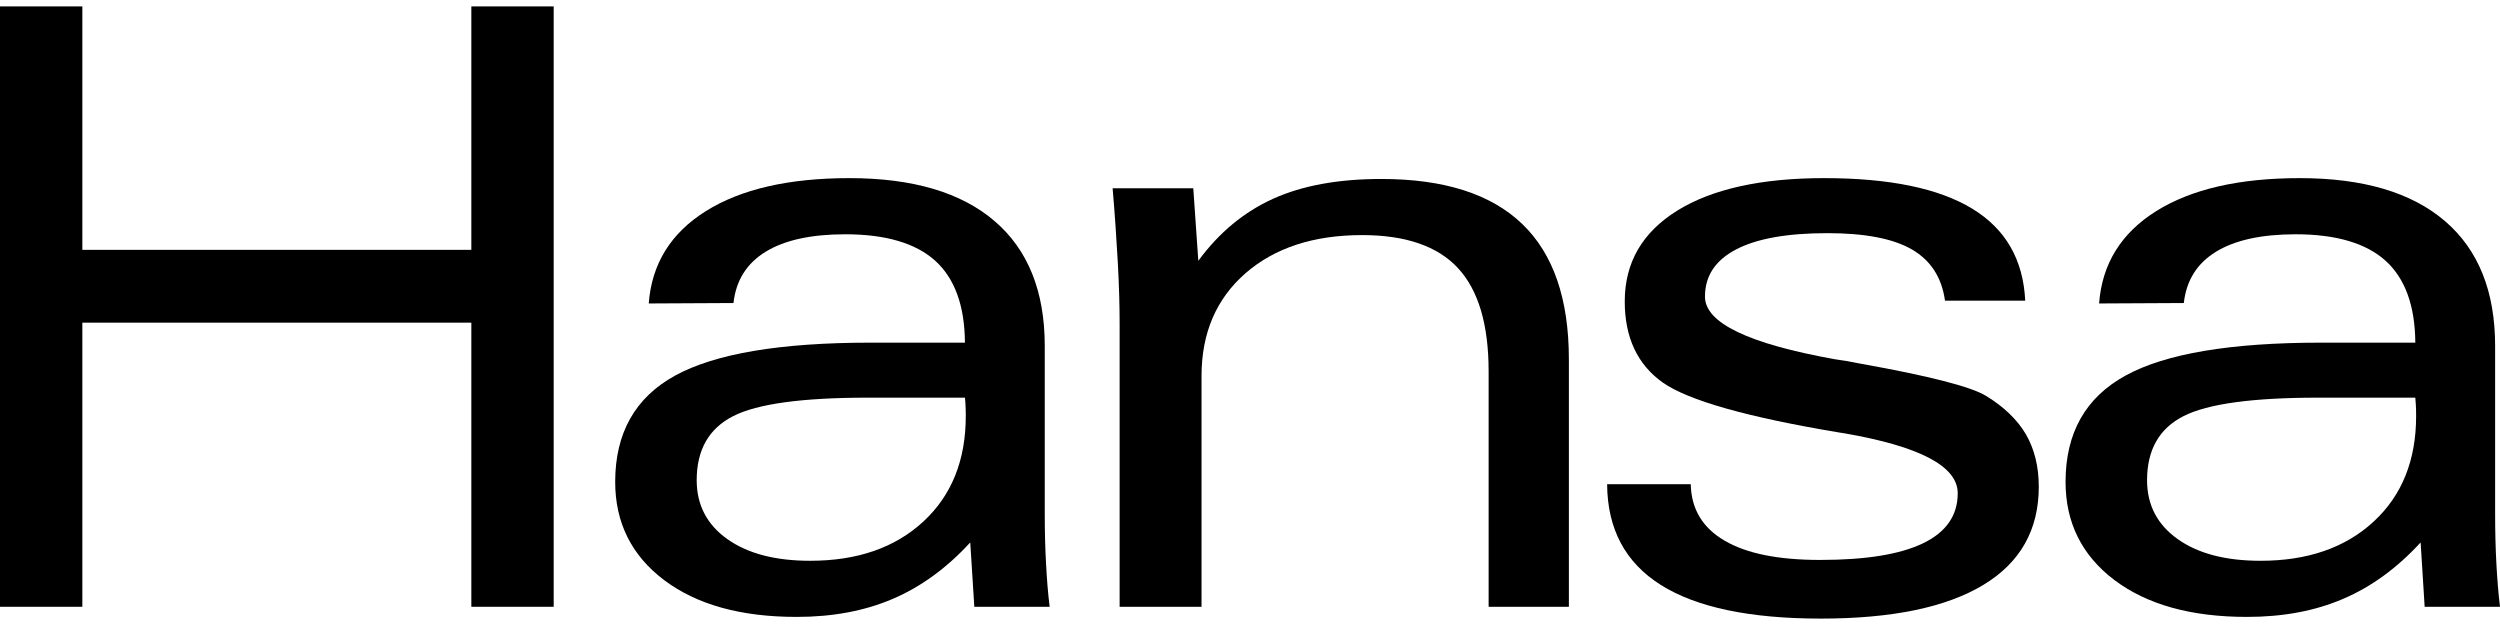
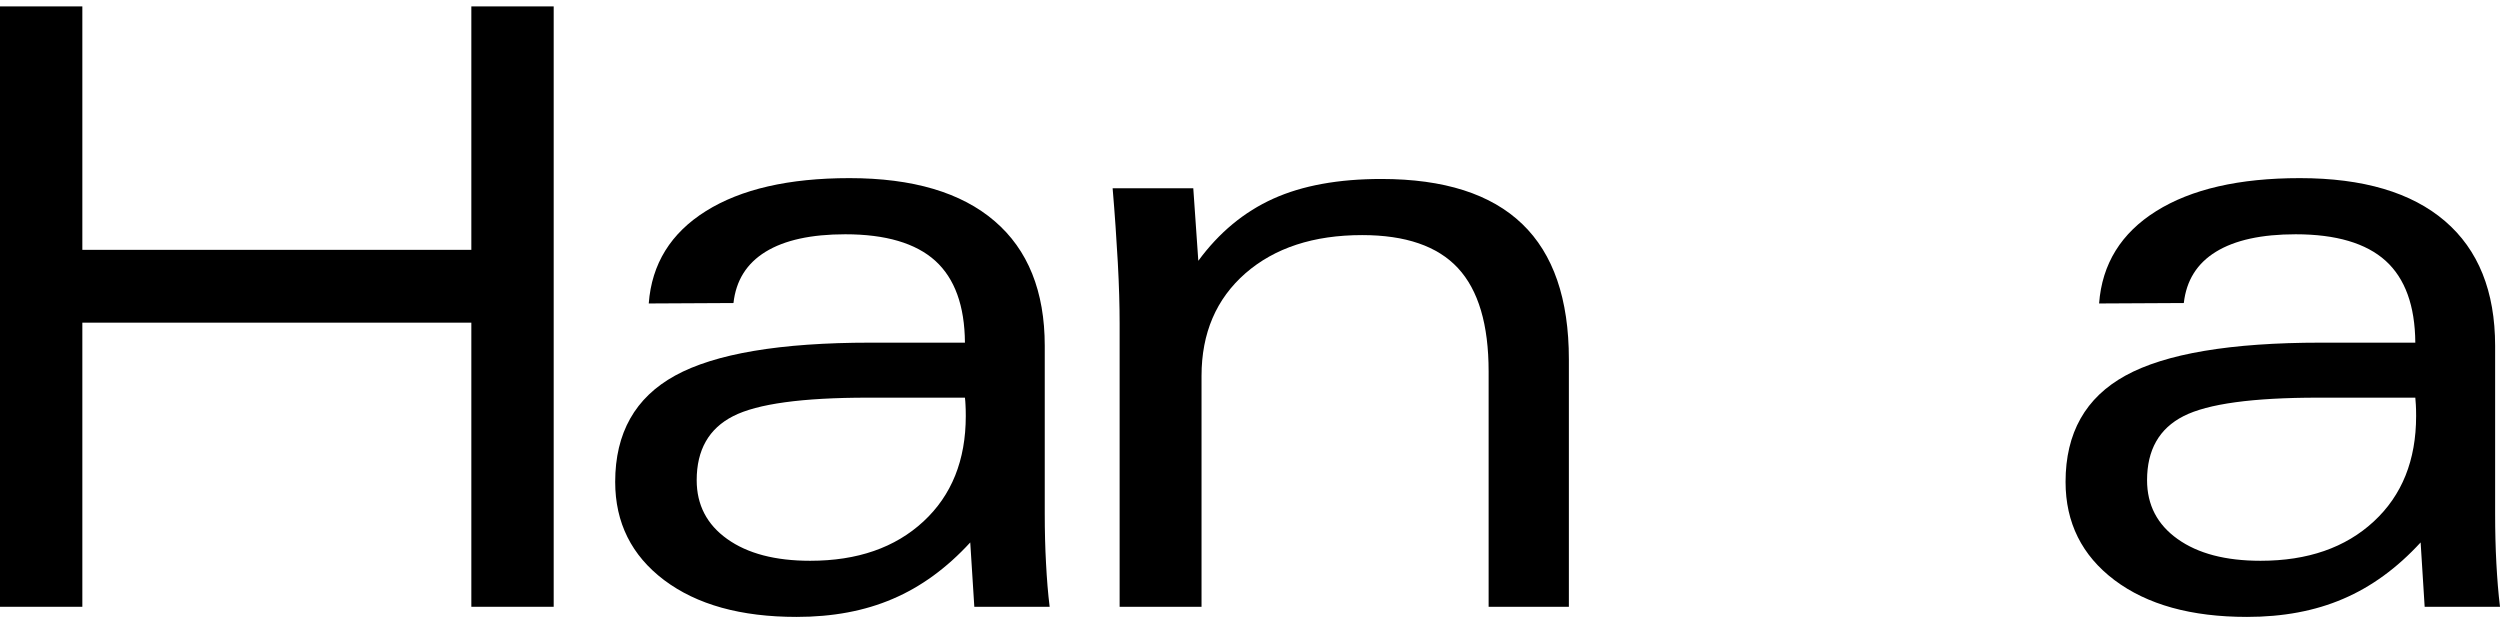
<svg xmlns="http://www.w3.org/2000/svg" width="80" height="20" viewBox="0 0 80 20" fill="none">
  <path d="M31.178 19.417L31.048 17.358C30.297 18.176 29.474 18.777 28.57 19.163C27.671 19.55 26.647 19.741 25.492 19.741C23.707 19.741 22.299 19.35 21.252 18.563C20.21 17.776 19.686 16.727 19.686 15.42C19.686 13.855 20.326 12.72 21.605 12.018C22.885 11.316 24.97 10.965 27.85 10.965H30.878C30.869 9.782 30.551 8.911 29.93 8.346C29.304 7.781 28.342 7.497 27.049 7.497C25.958 7.497 25.108 7.683 24.5 8.056C23.891 8.43 23.551 8.977 23.471 9.697L20.76 9.711C20.854 8.444 21.467 7.456 22.59 6.754C23.712 6.052 25.242 5.7 27.183 5.7C29.21 5.7 30.758 6.158 31.826 7.074C32.896 7.99 33.432 9.324 33.432 11.067V16.433C33.432 16.998 33.445 17.532 33.473 18.029C33.499 18.527 33.535 18.99 33.589 19.417H31.178ZM30.878 12.725H27.769C25.676 12.725 24.235 12.921 23.462 13.316C22.683 13.712 22.294 14.397 22.294 15.366C22.294 16.158 22.621 16.785 23.269 17.247C23.923 17.714 24.808 17.945 25.926 17.945C27.434 17.945 28.642 17.527 29.55 16.687C30.453 15.851 30.905 14.726 30.905 13.312C30.905 13.156 30.901 13.037 30.896 12.952C30.892 12.872 30.887 12.797 30.878 12.725Z" fill="black" />
  <path d="M35.828 19.417V10.351C35.828 9.786 35.81 9.137 35.77 8.403C35.729 7.67 35.676 6.874 35.604 6.024H38.185L38.346 8.346C39.008 7.443 39.809 6.781 40.744 6.358C41.679 5.936 42.833 5.727 44.202 5.727C46.21 5.727 47.713 6.207 48.711 7.167C49.708 8.124 50.204 9.568 50.204 11.498V19.417H47.636V11.889C47.636 10.386 47.31 9.284 46.653 8.577C46 7.874 44.976 7.523 43.589 7.523C42.032 7.523 40.788 7.932 39.853 8.746C38.919 9.564 38.449 10.658 38.449 12.031V19.417H35.828Z" fill="black" />
-   <path d="M51.428 15.495H54.104C54.121 16.287 54.479 16.887 55.186 17.3C55.888 17.714 56.908 17.918 58.245 17.918C59.704 17.918 60.8 17.741 61.538 17.385C62.276 17.029 62.647 16.496 62.647 15.784C62.647 14.921 61.439 14.286 59.028 13.867L58.858 13.841C55.906 13.348 54.023 12.814 53.208 12.241C52.399 11.667 51.992 10.8 51.992 9.648C51.992 8.403 52.551 7.439 53.669 6.741C54.788 6.047 56.358 5.7 58.375 5.7C60.46 5.7 62.038 6.025 63.112 6.678C64.181 7.328 64.744 8.31 64.807 9.622H62.24C62.137 8.875 61.779 8.328 61.179 7.981C60.576 7.634 59.677 7.461 58.478 7.461C57.194 7.461 56.219 7.634 55.557 7.981C54.891 8.328 54.559 8.83 54.559 9.493C54.559 10.333 55.95 11 58.728 11.498L59.055 11.547C59.158 11.565 59.328 11.596 59.551 11.64C61.739 12.031 63.072 12.374 63.55 12.667C64.127 13.018 64.552 13.428 64.83 13.899C65.103 14.375 65.241 14.93 65.241 15.575C65.241 16.953 64.651 18.003 63.465 18.718C62.28 19.434 60.549 19.795 58.267 19.795C55.991 19.795 54.282 19.434 53.146 18.718C52.01 18.003 51.437 16.927 51.428 15.495Z" fill="black" />
  <path d="M77.589 19.417L77.46 17.358C76.708 18.176 75.885 18.777 74.981 19.163C74.082 19.55 73.058 19.741 71.904 19.741C70.119 19.741 68.71 19.35 67.663 18.563C66.621 17.776 66.098 16.727 66.098 15.42C66.098 13.855 66.737 12.72 68.017 12.018C69.296 11.316 71.381 10.965 74.261 10.965H77.29C77.281 9.782 76.963 8.911 76.341 8.346C75.715 7.781 74.753 7.497 73.461 7.497C72.369 7.497 71.519 7.683 70.911 8.056C70.302 8.43 69.963 8.977 69.882 9.697L67.171 9.711C67.265 8.444 67.878 7.456 69.001 6.754C70.124 6.052 71.653 5.7 73.594 5.7C75.621 5.7 77.169 6.158 78.238 7.074C79.307 7.99 79.844 9.324 79.844 11.067V16.433C79.844 16.998 79.857 17.532 79.884 18.029C79.911 18.527 79.947 18.99 80 19.417H77.589ZM77.29 12.725H74.18C72.087 12.725 70.647 12.921 69.873 13.316C69.094 13.712 68.706 14.397 68.706 15.366C68.706 16.158 69.032 16.785 69.681 17.247C70.334 17.714 71.219 17.945 72.338 17.945C73.845 17.945 75.053 17.527 75.961 16.687C76.865 15.851 77.316 14.726 77.316 13.312C77.316 13.156 77.312 13.037 77.307 12.952C77.303 12.872 77.298 12.797 77.29 12.725Z" fill="black" />
  <path d="M15.083 0.205V7.995H2.635V0.205H0V19.417H2.635V10.325H15.083V19.417H17.718V0.205H15.083Z" fill="black" />
</svg>